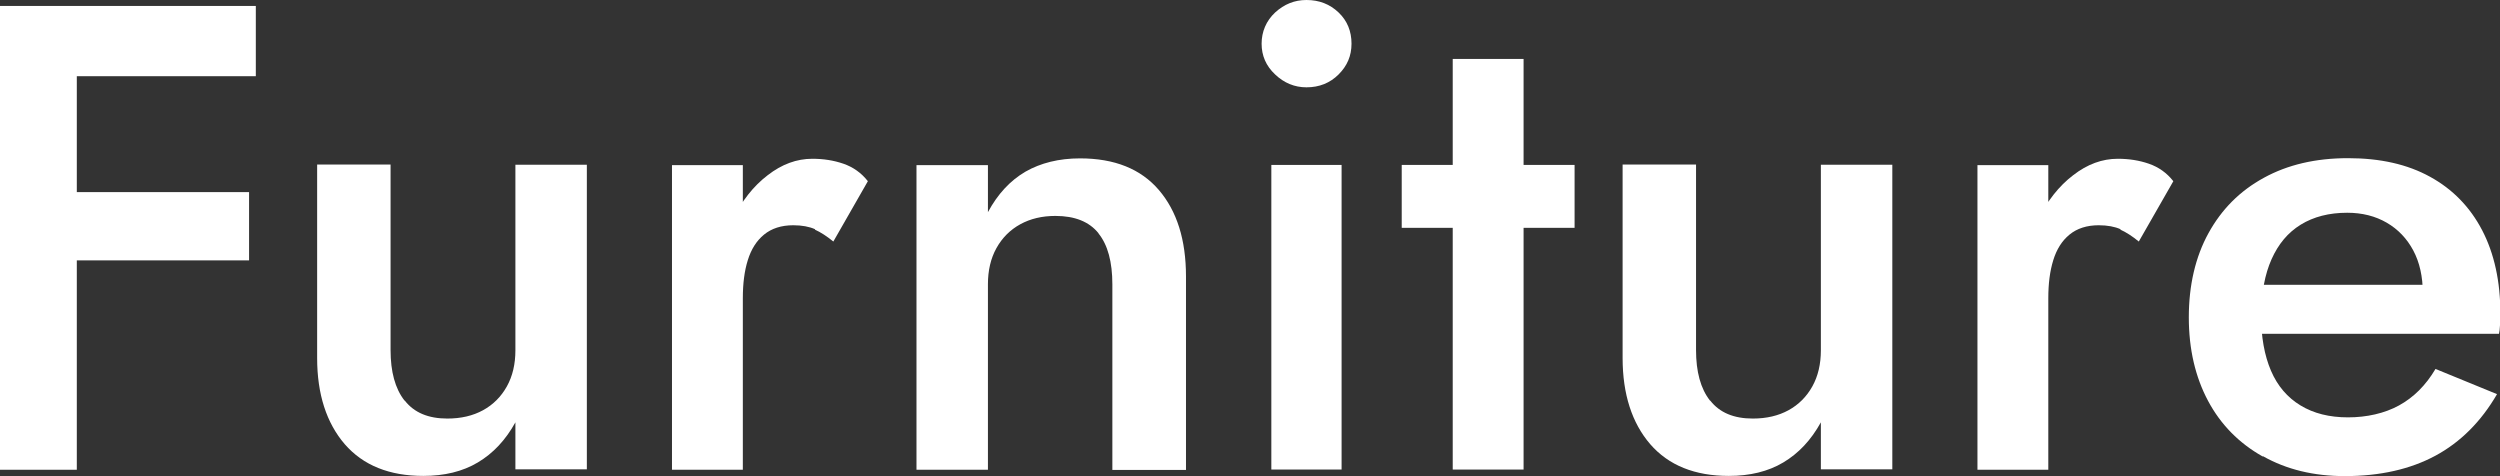
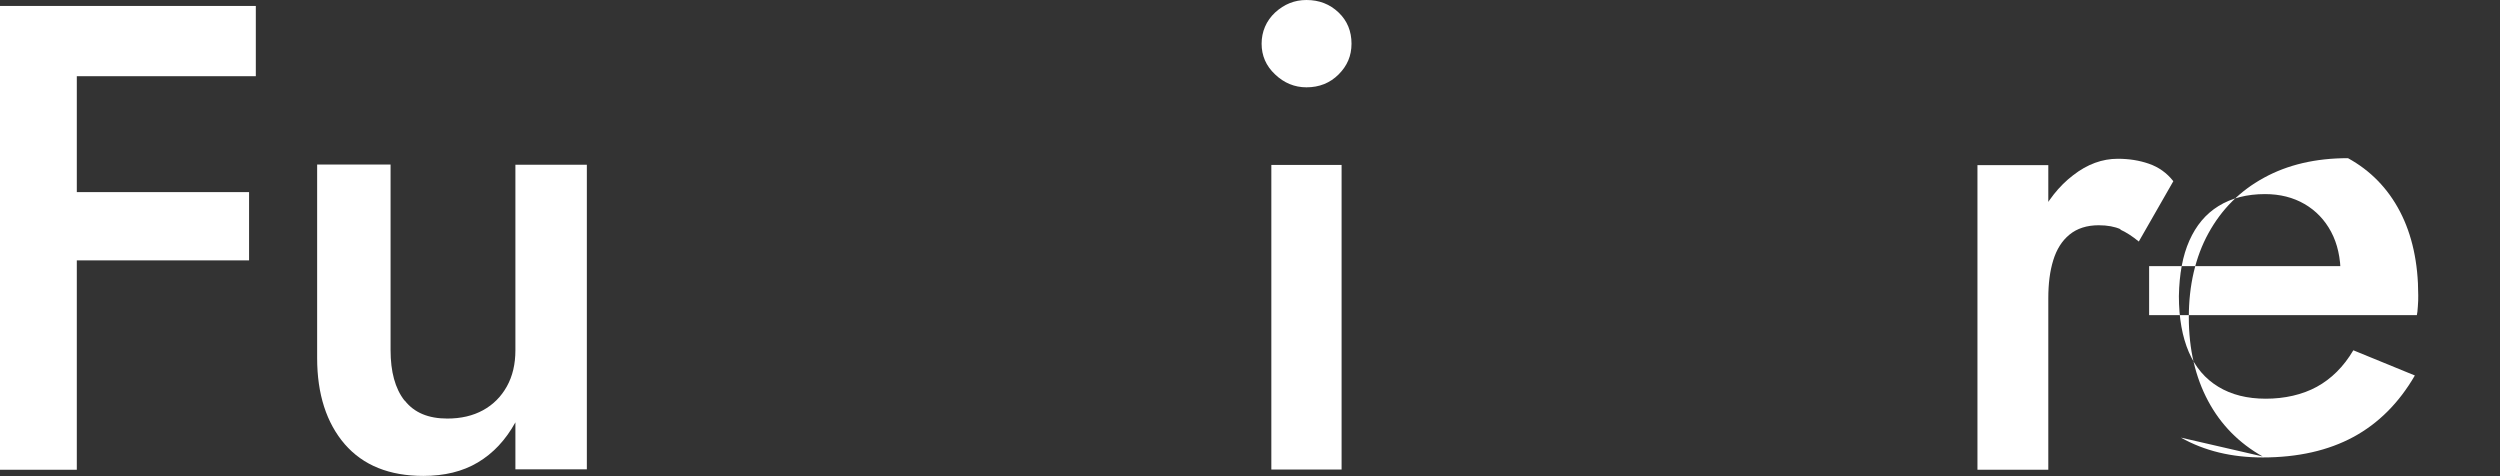
<svg xmlns="http://www.w3.org/2000/svg" id="_レイヤー_2" data-name="レイヤー 2" viewBox="0 0 125.97 24">
  <rect x="0" y="0" width="125.97" height="24" fill="#333333" stroke="none" />
  <defs>
    <style>
      .cls-1 {
        fill: #fff;
        stroke-width: 0px;
      }
    </style>
  </defs>
  <g id="_レイヤー_1-2" data-name="レイヤー 1">
    <g>
      <path class="cls-1" d="M3.87.3v23.37H0V.3h3.87ZM2.44.3h10.45v3.54H2.44V.3ZM2.44,9.68h10.11v3.44H2.44v-3.44Z" />
      <path class="cls-1" d="M20.4,20.19c.47.6,1.18.9,2.14.9.69,0,1.29-.14,1.8-.42.51-.28.91-.68,1.2-1.2.29-.52.43-1.13.43-1.82v-9.35h3.6v15.35h-3.6v-2.37c-.49.89-1.12,1.56-1.89,2.02-.77.46-1.69.68-2.75.68-1.71,0-3.03-.53-3.96-1.6-.92-1.07-1.39-2.52-1.39-4.34v-9.75h3.7v9.35c0,1.09.23,1.94.7,2.54Z" />
-       <path class="cls-1" d="M37.43,23.67h-3.57v-15.35h3.57v15.35ZM41.07,11.55c-.29-.13-.66-.2-1.1-.2-.6,0-1.09.16-1.47.47-.38.31-.65.74-.82,1.29-.17.54-.25,1.18-.25,1.92l-1.2-.7c0-1.22.23-2.31.68-3.25.46-.95,1.05-1.7,1.77-2.25.72-.56,1.47-.83,2.25-.83.56,0,1.08.08,1.57.25.49.17.9.46,1.23.88l-1.74,3.04c-.33-.27-.64-.47-.93-.6Z" />
-       <path class="cls-1" d="M55.35,11.75c-.47-.58-1.19-.87-2.17-.87-.67,0-1.26.14-1.77.42-.51.28-.91.68-1.2,1.2-.29.52-.43,1.13-.43,1.82v9.35h-3.6v-15.35h3.6v2.37c.49-.91,1.12-1.59,1.89-2.04.77-.44,1.69-.67,2.75-.67,1.74,0,3.06.53,3.97,1.59.91,1.06,1.37,2.51,1.37,4.36v9.75h-3.71v-9.35c0-1.13-.23-1.99-.7-2.57Z" />
      <path class="cls-1" d="M64.25.63c.46-.42.98-.63,1.58-.63.64,0,1.18.21,1.62.63s.65.95.65,1.57-.22,1.12-.65,1.55-.97.65-1.62.65c-.6,0-1.13-.22-1.58-.65-.46-.43-.68-.95-.68-1.55s.23-1.15.68-1.57ZM67.6,8.31v15.35h-3.54v-15.35h3.54Z" />
-       <path class="cls-1" d="M79.34,8.31v3.17h-8.71v-3.17h8.71ZM76.77,2.97v20.69h-3.57V2.97h3.57Z" />
-       <path class="cls-1" d="M86.18,20.19c.47.6,1.18.9,2.14.9.69,0,1.29-.14,1.8-.42.51-.28.91-.68,1.2-1.2.29-.52.43-1.13.43-1.82v-9.35h3.6v15.35h-3.6v-2.37c-.49.89-1.12,1.56-1.89,2.02-.77.46-1.69.68-2.75.68-1.71,0-3.03-.53-3.96-1.6-.92-1.07-1.39-2.52-1.39-4.34v-9.75h3.7v9.35c0,1.09.23,1.94.7,2.54Z" />
      <path class="cls-1" d="M103.21,23.67h-3.57v-15.35h3.57v15.35ZM106.85,11.55c-.29-.13-.66-.2-1.1-.2-.6,0-1.09.16-1.47.47-.38.31-.65.74-.82,1.29s-.25,1.18-.25,1.92l-1.2-.7c0-1.22.23-2.31.68-3.25.46-.95,1.05-1.7,1.77-2.25.72-.56,1.47-.83,2.25-.83.56,0,1.08.08,1.57.25.49.17.9.46,1.23.88l-1.74,3.04c-.33-.27-.64-.47-.93-.6Z" />
-       <path class="cls-1" d="M114.01,23c-1.19-.67-2.11-1.6-2.75-2.8-.64-1.2-.97-2.6-.97-4.21s.33-3.04.99-4.24c.66-1.2,1.58-2.13,2.79-2.79,1.2-.66,2.61-.99,4.24-.99s3,.31,4.14.94c1.13.62,2.01,1.52,2.62,2.69s.92,2.58.92,4.22c0,.18,0,.37-.02.57-.01.2-.03.35-.05.43h-13.49v-2.47h10.41l-1.1,1.54c.07-.13.14-.32.22-.55.08-.23.12-.43.12-.58,0-.82-.16-1.54-.48-2.14-.32-.6-.77-1.07-1.34-1.4-.57-.33-1.23-.5-1.99-.5-.91,0-1.69.2-2.34.6-.65.4-1.13.98-1.47,1.74s-.51,1.69-.53,2.8c0,1.11.17,2.05.5,2.82.33.77.83,1.35,1.49,1.75.66.4,1.45.6,2.39.6s1.84-.2,2.57-.6c.73-.4,1.35-1.01,1.84-1.84l3.1,1.27c-.8,1.38-1.84,2.42-3.1,3.1s-2.79,1.03-4.57,1.03c-1.56,0-2.93-.33-4.12-1Z" />
+       <path class="cls-1" d="M114.01,23c-1.19-.67-2.11-1.6-2.75-2.8-.64-1.2-.97-2.6-.97-4.21s.33-3.04.99-4.24c.66-1.2,1.58-2.13,2.79-2.79,1.2-.66,2.61-.99,4.24-.99c1.13.62,2.01,1.52,2.62,2.69s.92,2.58.92,4.22c0,.18,0,.37-.02.57-.01.2-.03.35-.05.43h-13.49v-2.47h10.41l-1.1,1.54c.07-.13.14-.32.22-.55.08-.23.12-.43.12-.58,0-.82-.16-1.54-.48-2.14-.32-.6-.77-1.07-1.34-1.4-.57-.33-1.23-.5-1.99-.5-.91,0-1.69.2-2.34.6-.65.4-1.13.98-1.47,1.74s-.51,1.69-.53,2.8c0,1.11.17,2.05.5,2.82.33.77.83,1.35,1.49,1.75.66.4,1.45.6,2.39.6s1.84-.2,2.57-.6c.73-.4,1.35-1.01,1.84-1.84l3.1,1.27c-.8,1.38-1.84,2.42-3.1,3.1s-2.79,1.03-4.57,1.03c-1.56,0-2.93-.33-4.12-1Z" />
    </g>
  </g>
</svg>